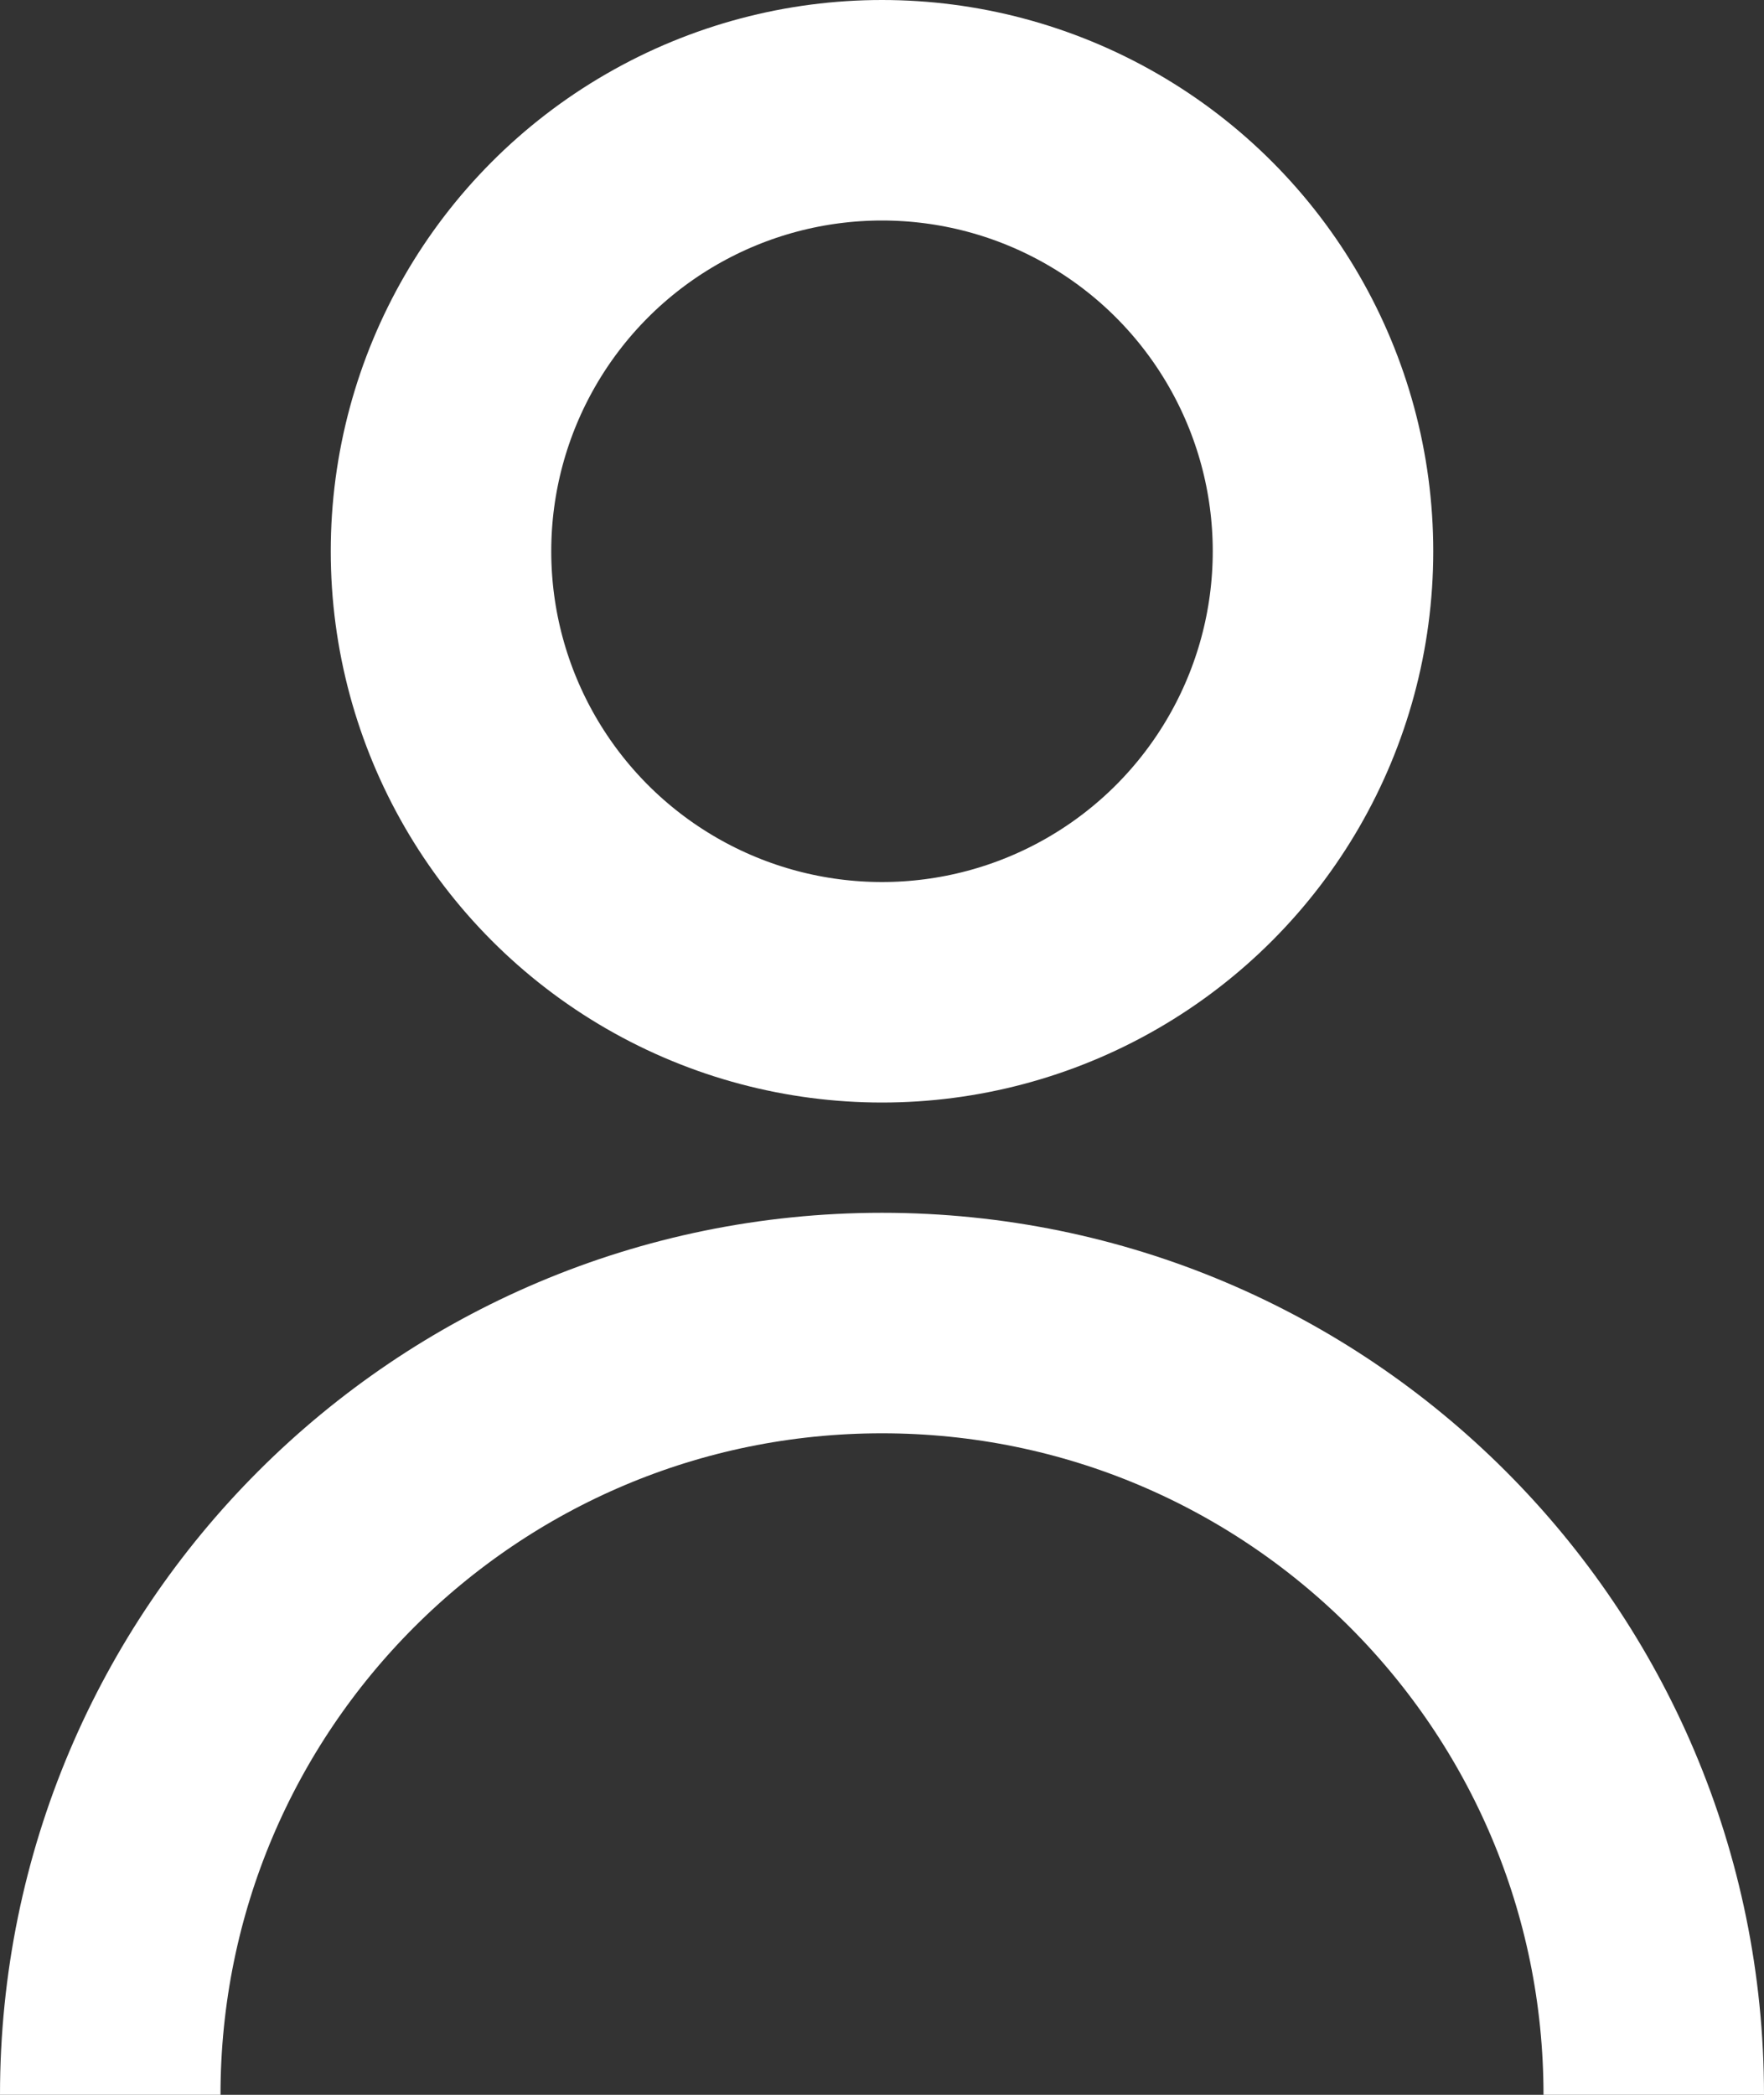
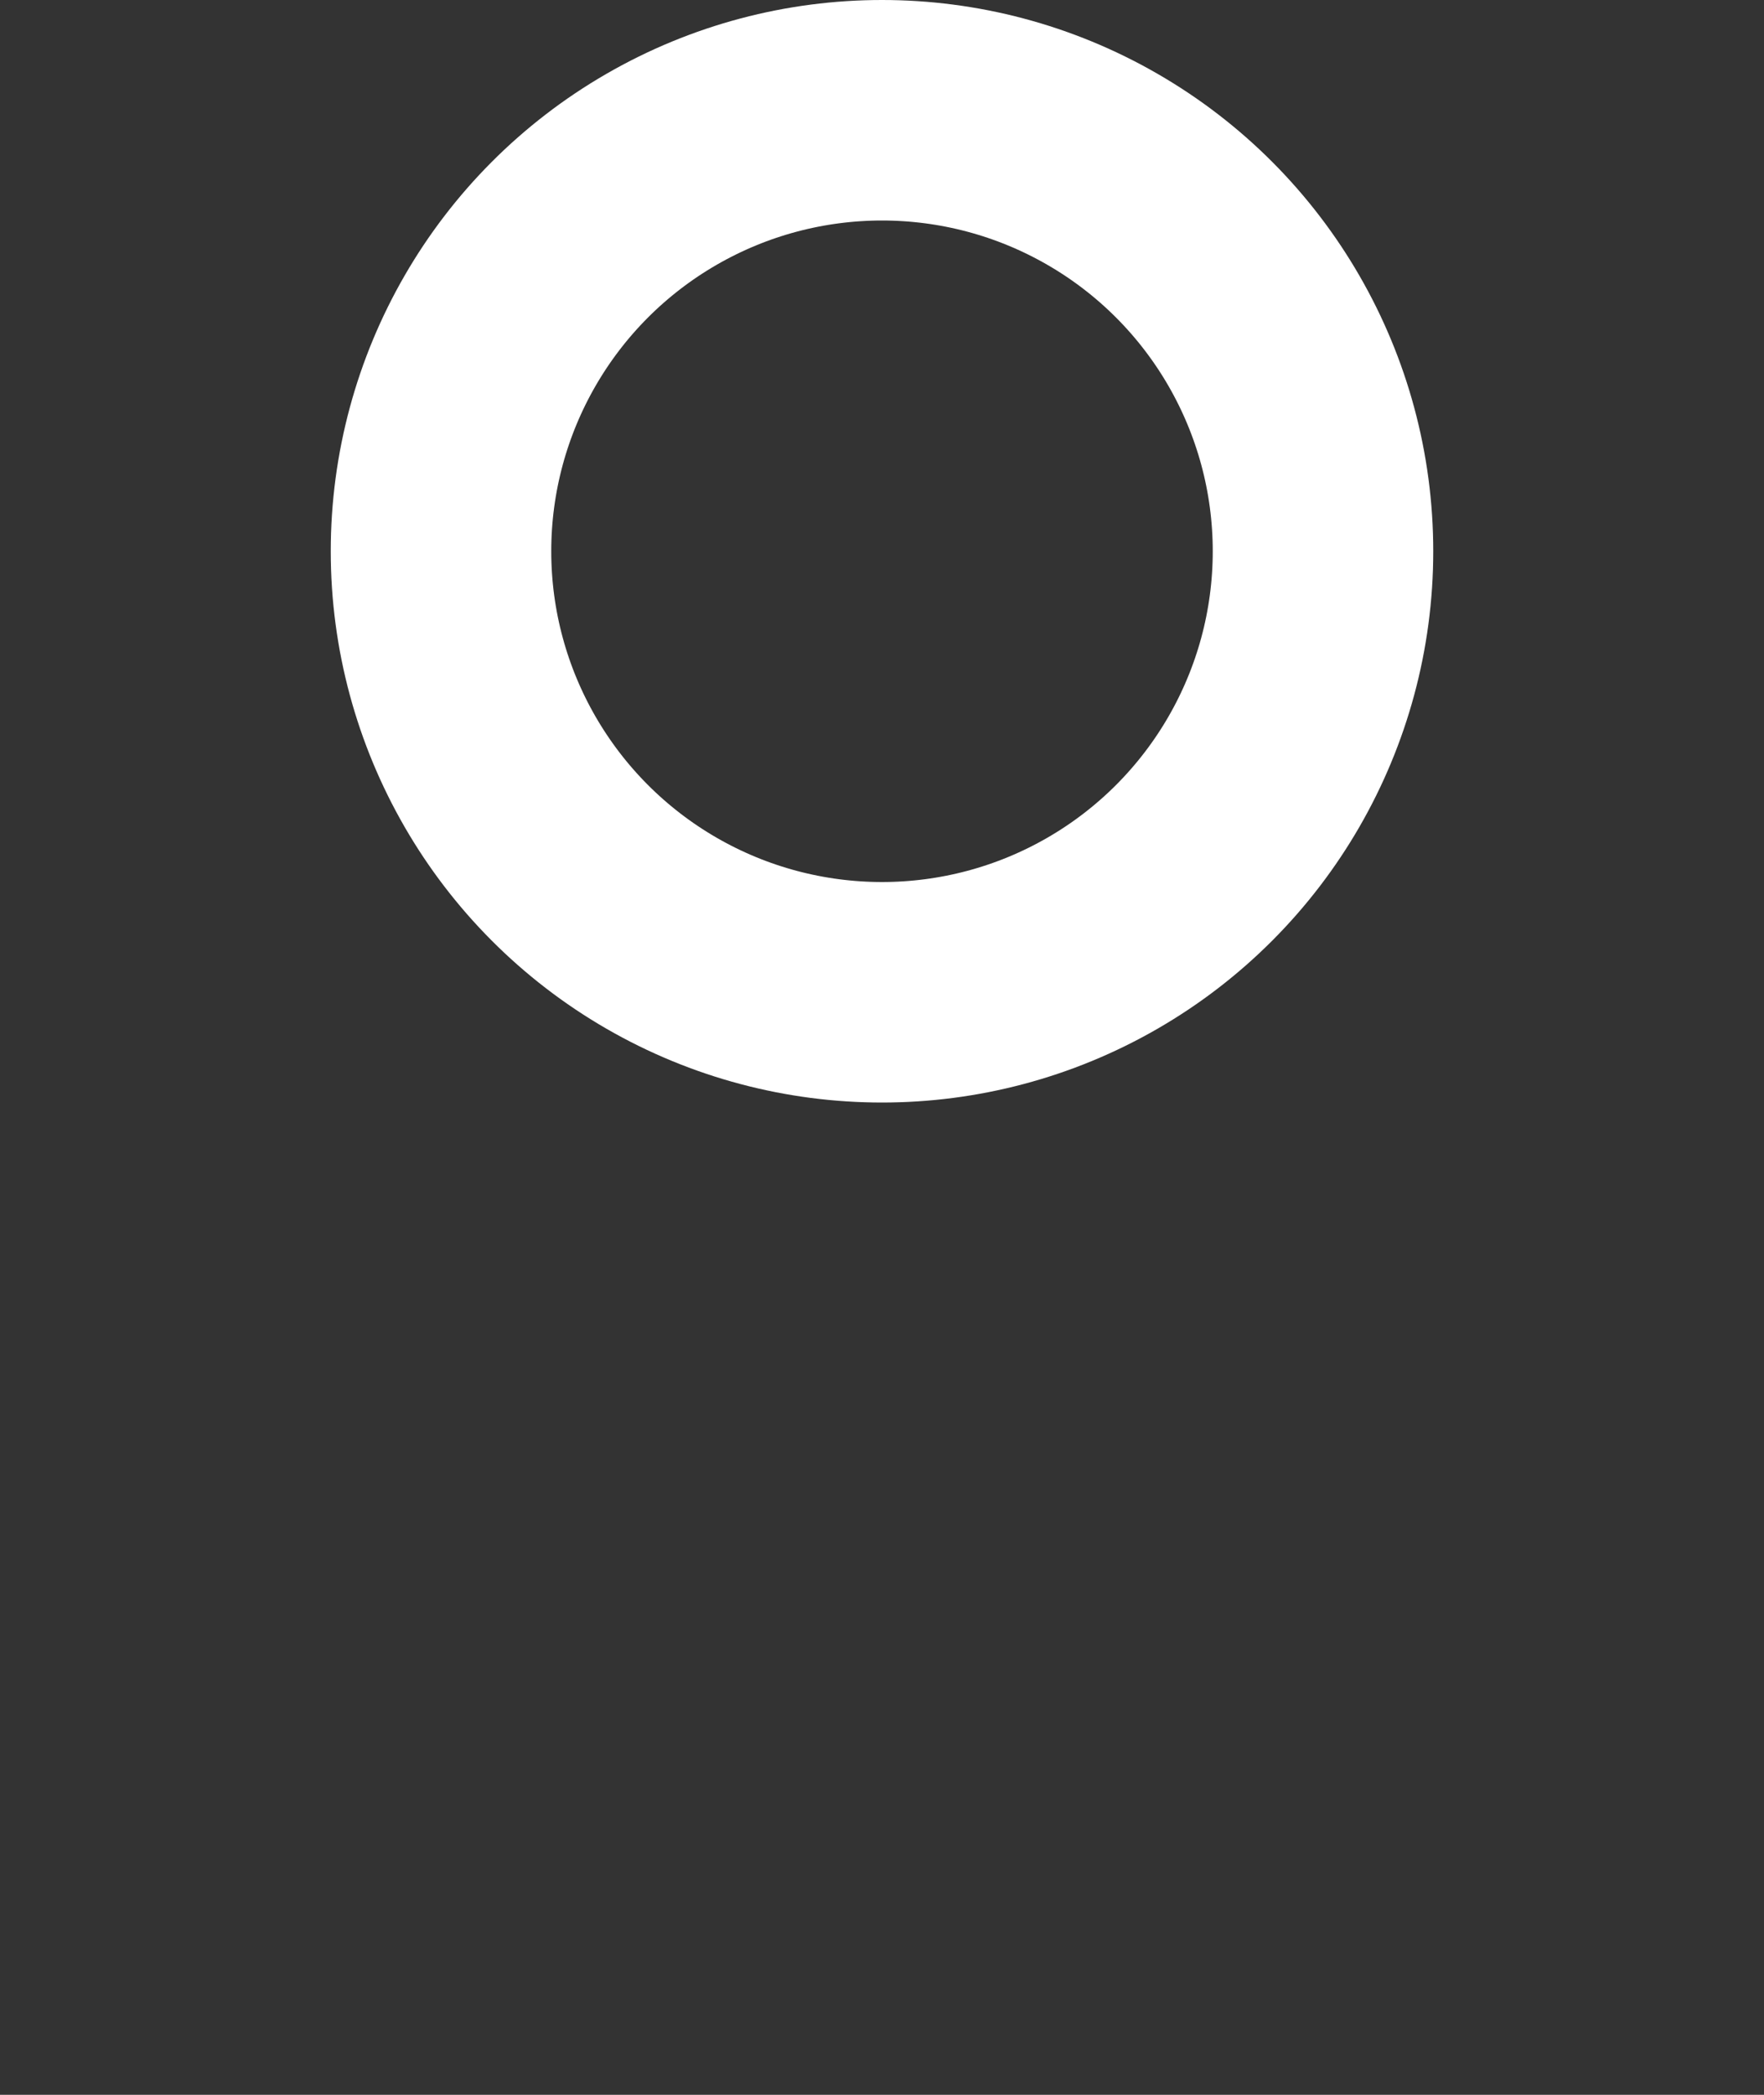
<svg xmlns="http://www.w3.org/2000/svg" width="16" height="19" viewBox="0 0 16 19" fill="none">
  <rect x="0" y="0" width="16" height="19" fill="#333333" stroke="none" />
  <circle cx="8" cy="5" r="4" stroke="white" stroke-width="2" />
-   <path d="M15 19C15 15.134 11.866 12 8 12C4.134 12 1 15.134 1 19" stroke="white" stroke-width="2" />
</svg>